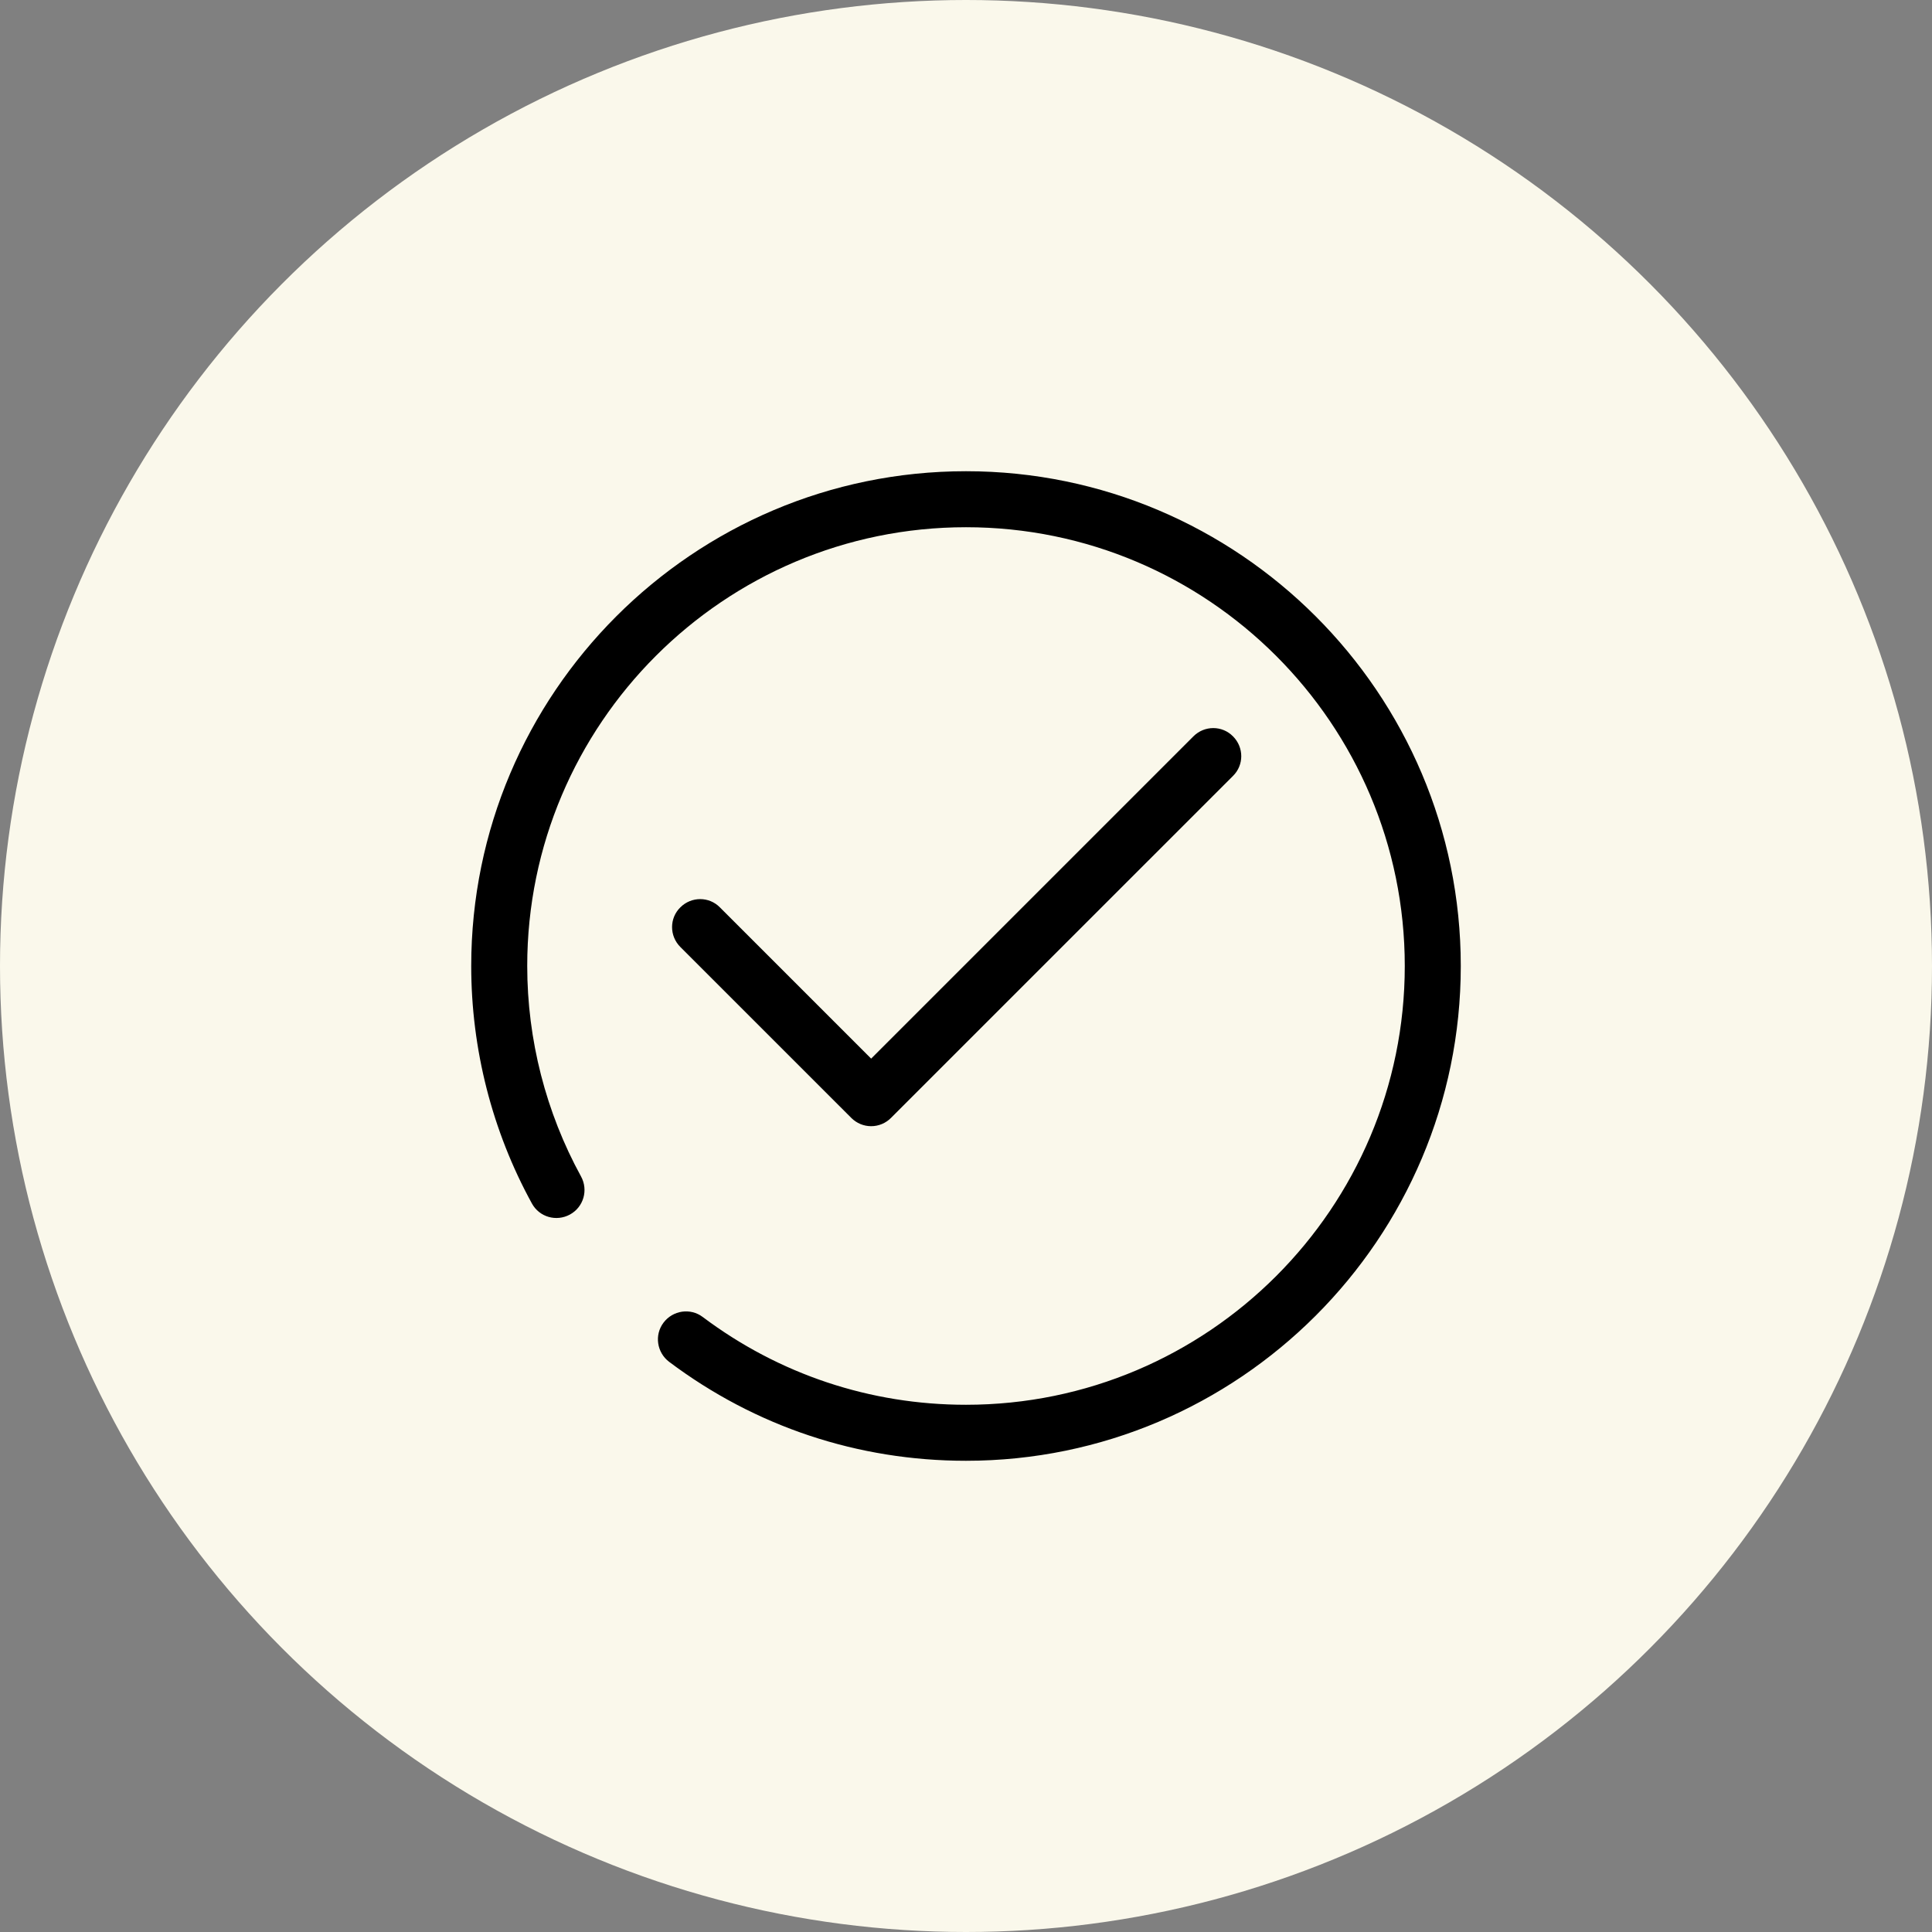
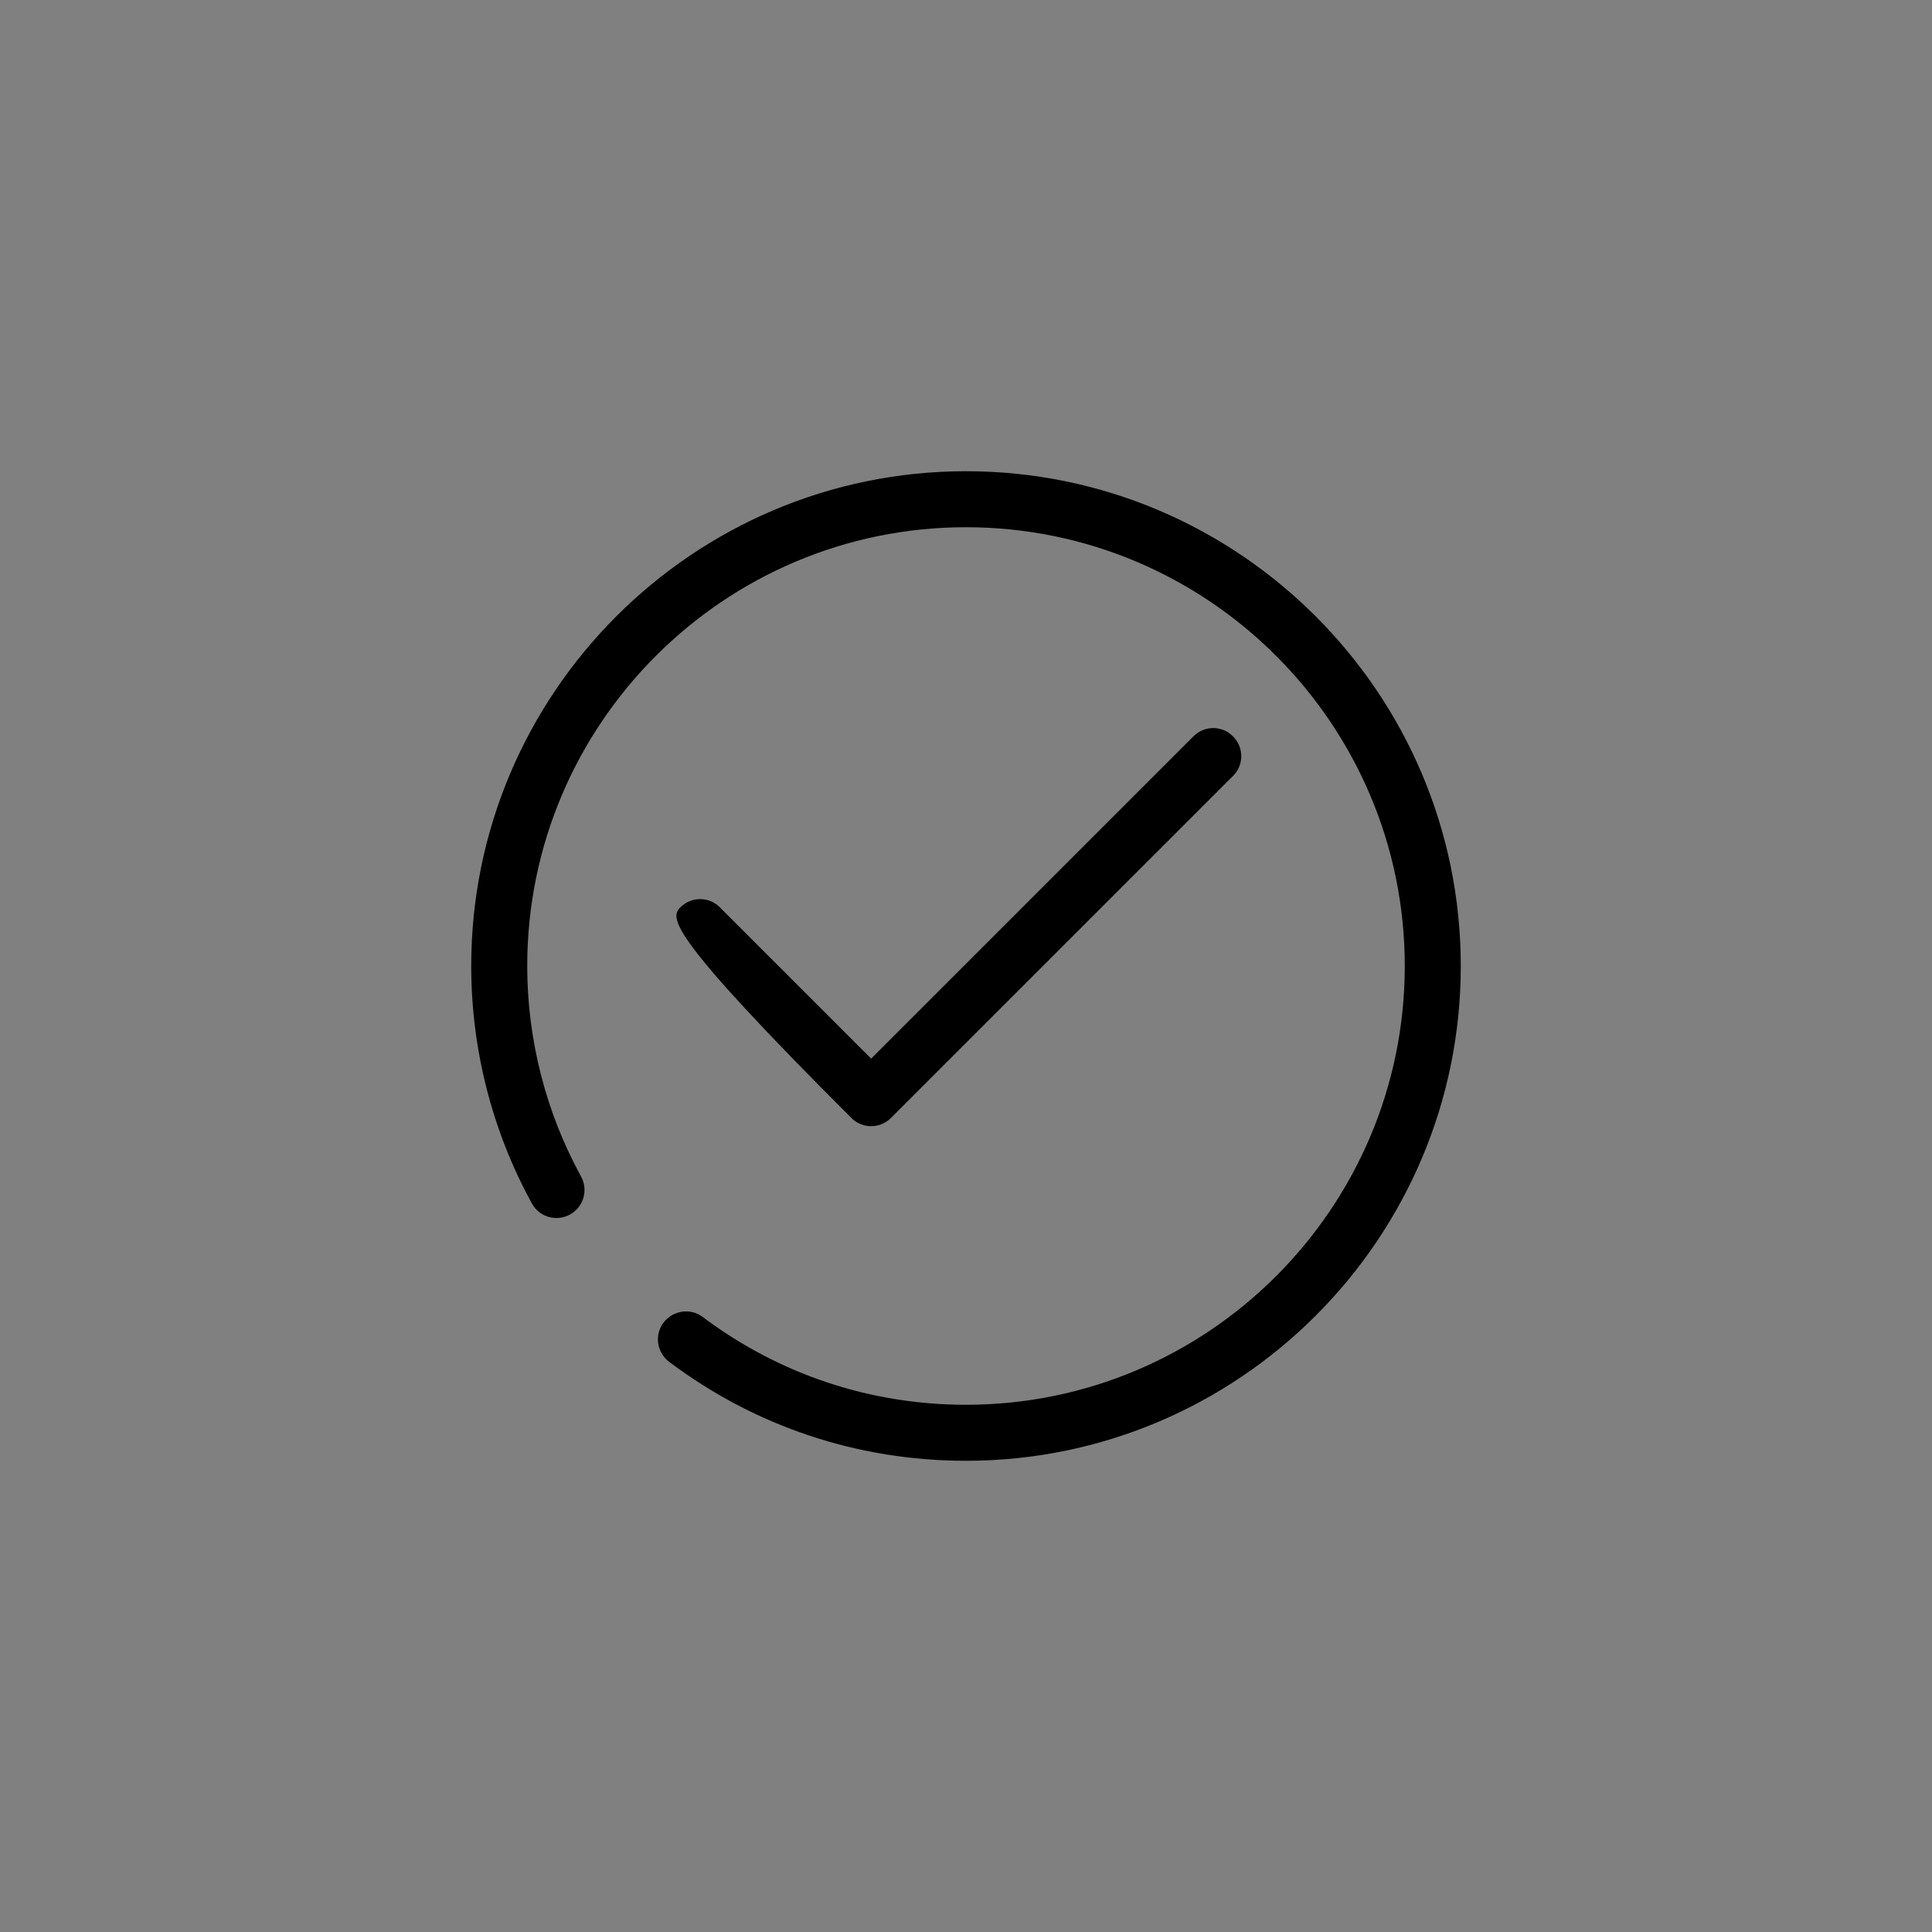
<svg xmlns="http://www.w3.org/2000/svg" width="82" height="82" viewBox="0 0 82 82" fill="none">
  <rect x="0" y="0" width="82" height="82" fill="#808080" stroke="none" />
-   <circle cx="41" cy="41" r="41" fill="#faf8eb" fill-opacity="1" />
-   <path d="M36.134 47.45L28.875 40.192C28.408 39.724 28.408 38.971 28.875 38.512C29.343 38.044 30.096 38.044 30.555 38.512L36.974 44.931L50.652 31.253C51.12 30.785 51.872 30.785 52.332 31.253C52.8 31.72 52.8 32.473 52.332 32.933L37.814 47.45C37.593 47.672 37.291 47.799 36.974 47.799C36.657 47.799 36.356 47.672 36.134 47.45ZM41 20C29.422 20 20 29.422 20 41C20 44.518 20.887 48.005 22.576 51.08C22.892 51.658 23.614 51.864 24.192 51.547C24.77 51.23 24.977 50.509 24.66 49.931C23.17 47.213 22.377 44.122 22.377 41C22.377 30.73 30.73 22.377 41 22.377C51.27 22.377 59.623 30.73 59.623 41C59.623 51.27 51.27 59.623 41 59.623C36.935 59.623 33.067 58.331 29.827 55.898C29.304 55.502 28.559 55.613 28.163 56.136C27.766 56.659 27.877 57.404 28.4 57.8C32.061 60.55 36.412 62 41 62C52.578 62 62 52.578 62 41C62 29.422 52.578 20 41 20L41 20Z" fill="black" />
+   <path d="M36.134 47.45C28.408 39.724 28.408 38.971 28.875 38.512C29.343 38.044 30.096 38.044 30.555 38.512L36.974 44.931L50.652 31.253C51.12 30.785 51.872 30.785 52.332 31.253C52.8 31.72 52.8 32.473 52.332 32.933L37.814 47.45C37.593 47.672 37.291 47.799 36.974 47.799C36.657 47.799 36.356 47.672 36.134 47.45ZM41 20C29.422 20 20 29.422 20 41C20 44.518 20.887 48.005 22.576 51.08C22.892 51.658 23.614 51.864 24.192 51.547C24.77 51.23 24.977 50.509 24.66 49.931C23.17 47.213 22.377 44.122 22.377 41C22.377 30.73 30.73 22.377 41 22.377C51.27 22.377 59.623 30.73 59.623 41C59.623 51.27 51.27 59.623 41 59.623C36.935 59.623 33.067 58.331 29.827 55.898C29.304 55.502 28.559 55.613 28.163 56.136C27.766 56.659 27.877 57.404 28.4 57.8C32.061 60.55 36.412 62 41 62C52.578 62 62 52.578 62 41C62 29.422 52.578 20 41 20L41 20Z" fill="black" />
</svg>